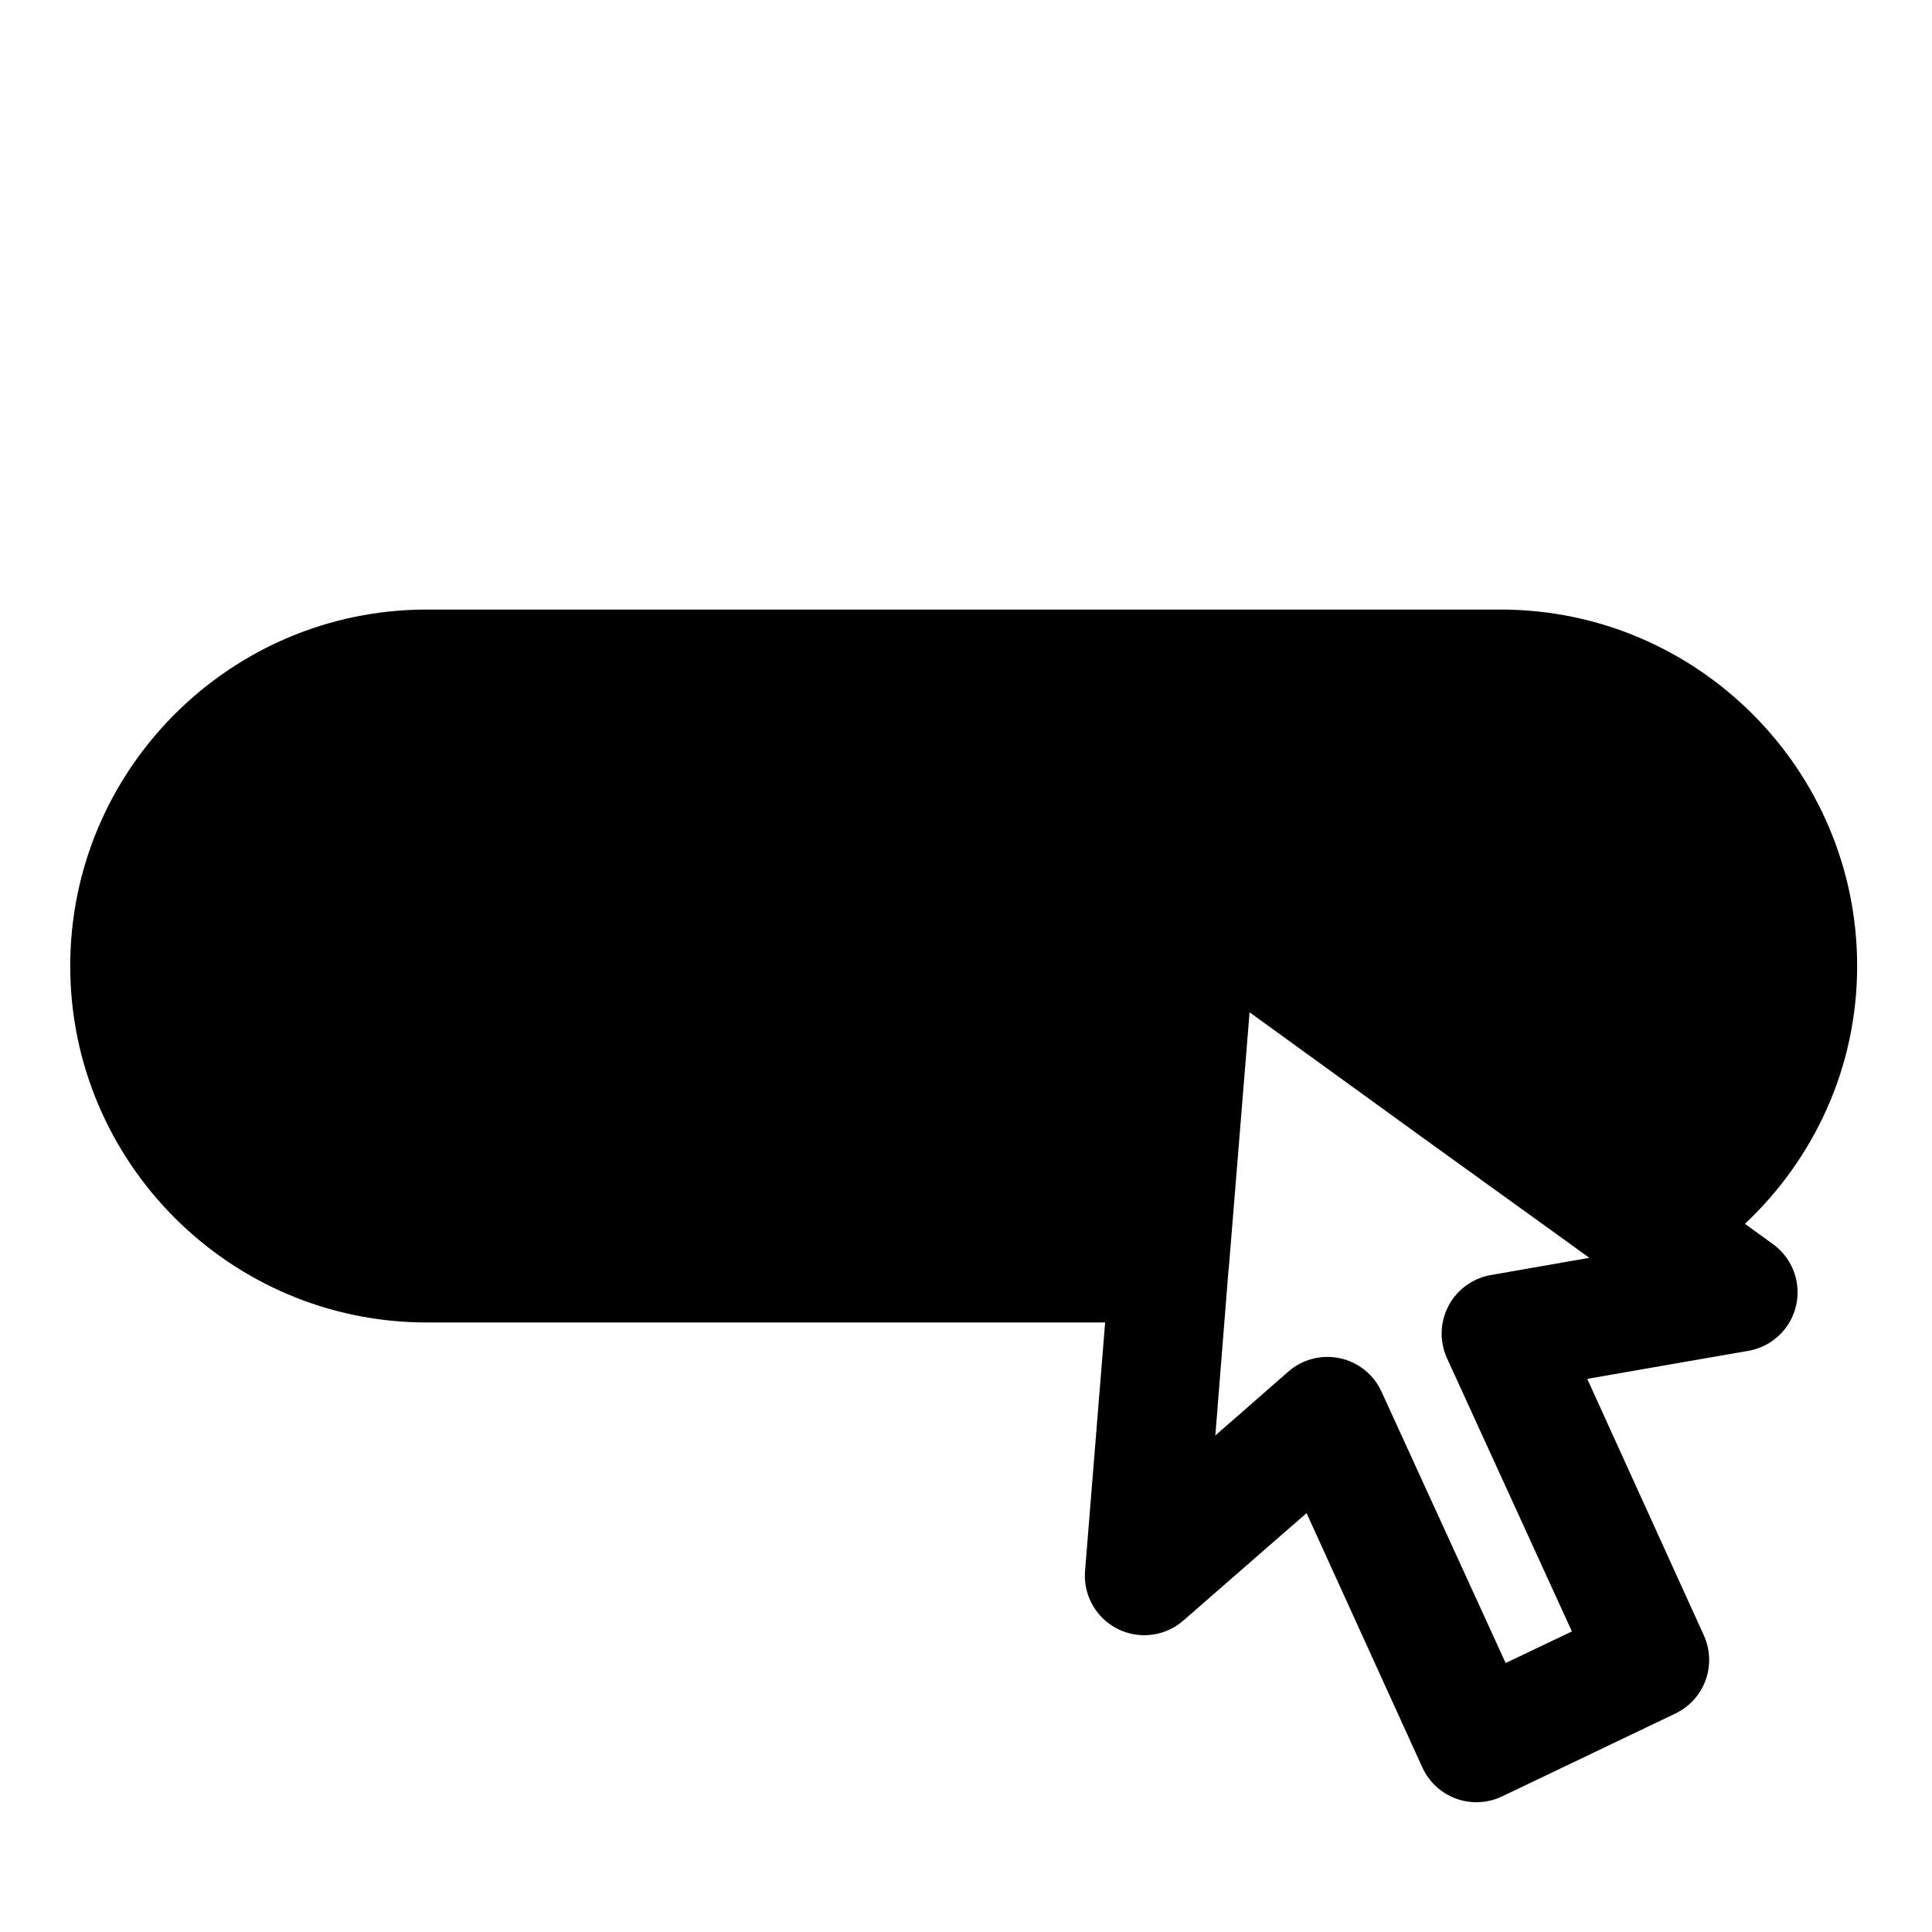
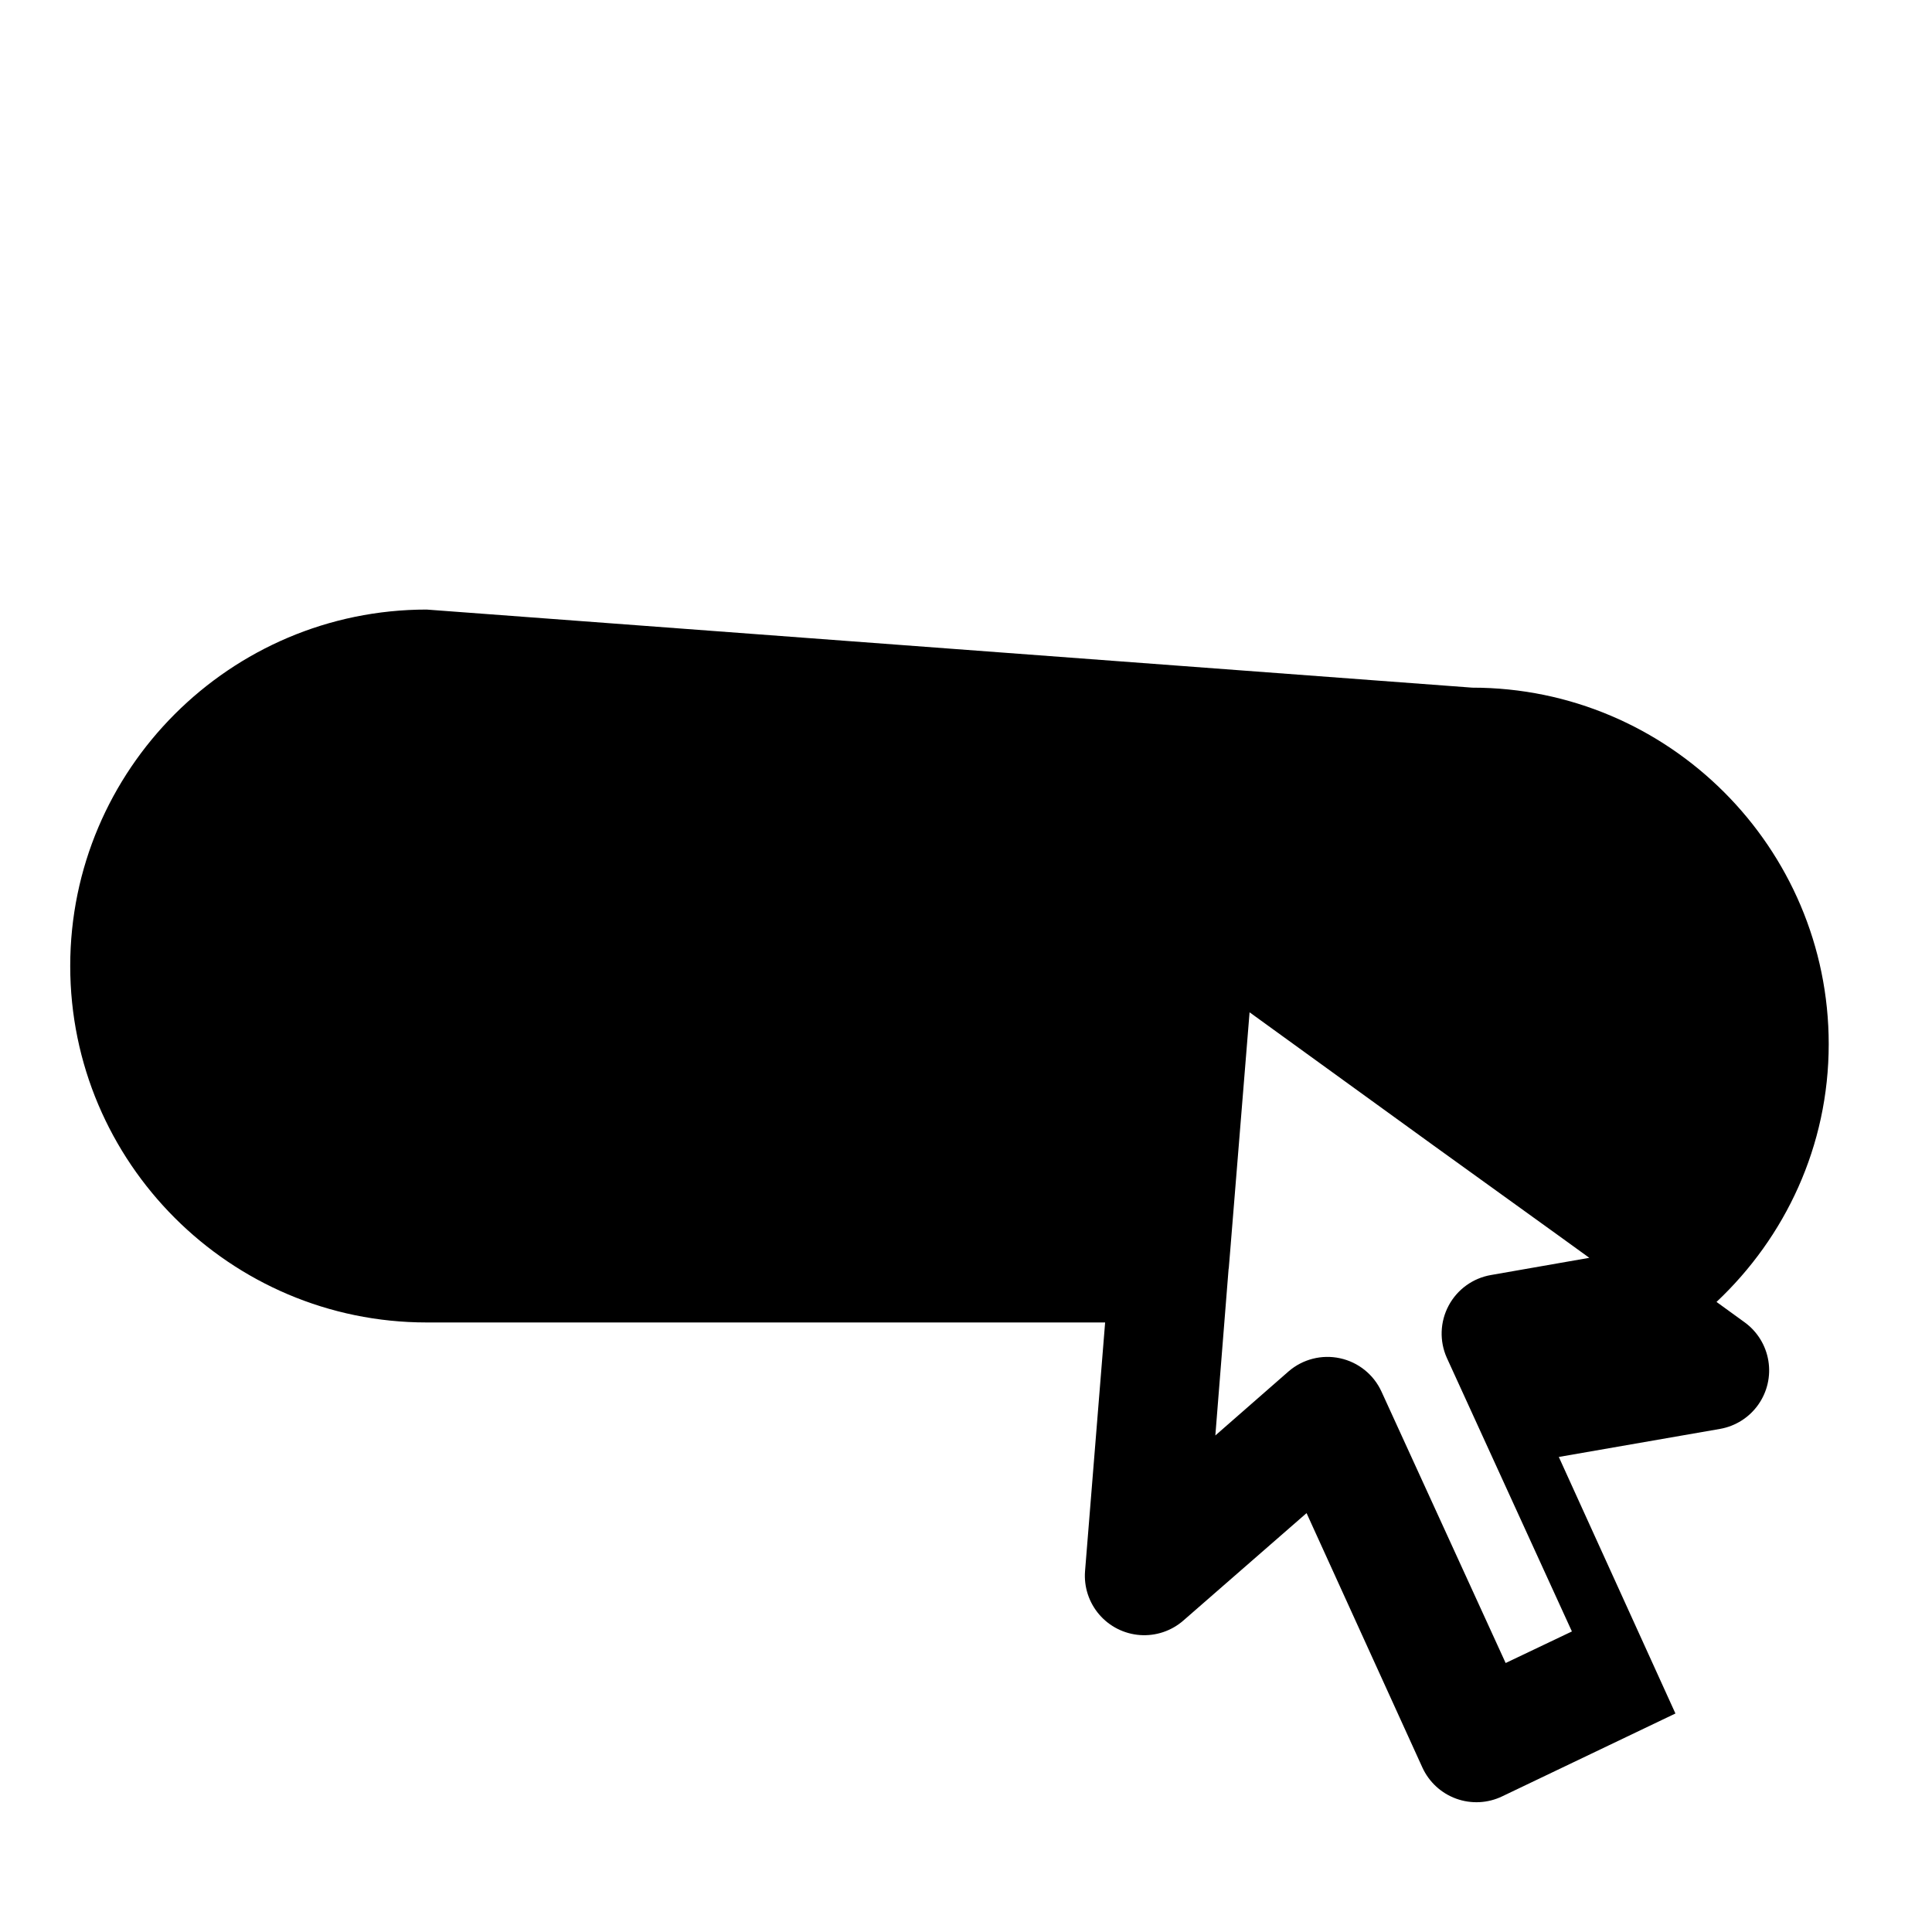
<svg xmlns="http://www.w3.org/2000/svg" fill="#000000" width="800px" height="800px" version="1.1" viewBox="144 144 512 512">
-   <path d="m257.07 305.54c-52.059 0-94.461 42.402-94.461 94.465 0 52.059 42.402 94.461 94.461 94.461h179.8l-5.32 65.867c-0.336 4.188 1.012 8.332 3.746 11.52s6.625 5.148 10.812 5.453c4.188 0.301 8.324-1.082 11.488-3.84l32.656-28.477 30.688 67.406c1.758 3.852 4.988 6.832 8.969 8.273 3.981 1.441 8.375 1.219 12.188-0.617l45.91-21.957c3.711-1.781 6.578-4.941 7.988-8.809 1.406-3.871 1.246-8.137-0.453-11.887l-30.906-67.988 42.773-7.441c4.074-0.73 7.695-3.031 10.082-6.41 2.387-3.383 3.352-7.562 2.676-11.645-0.672-4.086-2.922-7.738-6.269-10.172l-7.469-5.414c18.203-17.121 29.734-41.312 29.734-68.324 0-52.062-42.406-94.465-94.465-94.465zm218.08 106.73 48.801 35.332 32.562 23.461 8.672 6.273-26.016 4.551c-4.801 0.812-8.957 3.801-11.254 8.098-2.301 4.293-2.481 9.41-0.492 13.855l33.148 72.512-17.559 8.363-32.902-71.926c-2.062-4.508-6.129-7.785-10.977-8.836-4.844-1.055-9.906 0.238-13.652 3.484l-19.402 16.977 3.504-44.035c0.023-0.121 0.043-0.246 0.062-0.367l0.523-6.367v-0.031l4.609-56.734z" fill-rule="evenodd" />
+   <path d="m257.07 305.54c-52.059 0-94.461 42.402-94.461 94.465 0 52.059 42.402 94.461 94.461 94.461h179.8l-5.32 65.867c-0.336 4.188 1.012 8.332 3.746 11.52s6.625 5.148 10.812 5.453c4.188 0.301 8.324-1.082 11.488-3.84l32.656-28.477 30.688 67.406c1.758 3.852 4.988 6.832 8.969 8.273 3.981 1.441 8.375 1.219 12.188-0.617l45.91-21.957l-30.906-67.988 42.773-7.441c4.074-0.73 7.695-3.031 10.082-6.41 2.387-3.383 3.352-7.562 2.676-11.645-0.672-4.086-2.922-7.738-6.269-10.172l-7.469-5.414c18.203-17.121 29.734-41.312 29.734-68.324 0-52.062-42.406-94.465-94.465-94.465zm218.08 106.73 48.801 35.332 32.562 23.461 8.672 6.273-26.016 4.551c-4.801 0.812-8.957 3.801-11.254 8.098-2.301 4.293-2.481 9.41-0.492 13.855l33.148 72.512-17.559 8.363-32.902-71.926c-2.062-4.508-6.129-7.785-10.977-8.836-4.844-1.055-9.906 0.238-13.652 3.484l-19.402 16.977 3.504-44.035c0.023-0.121 0.043-0.246 0.062-0.367l0.523-6.367v-0.031l4.609-56.734z" fill-rule="evenodd" />
</svg>